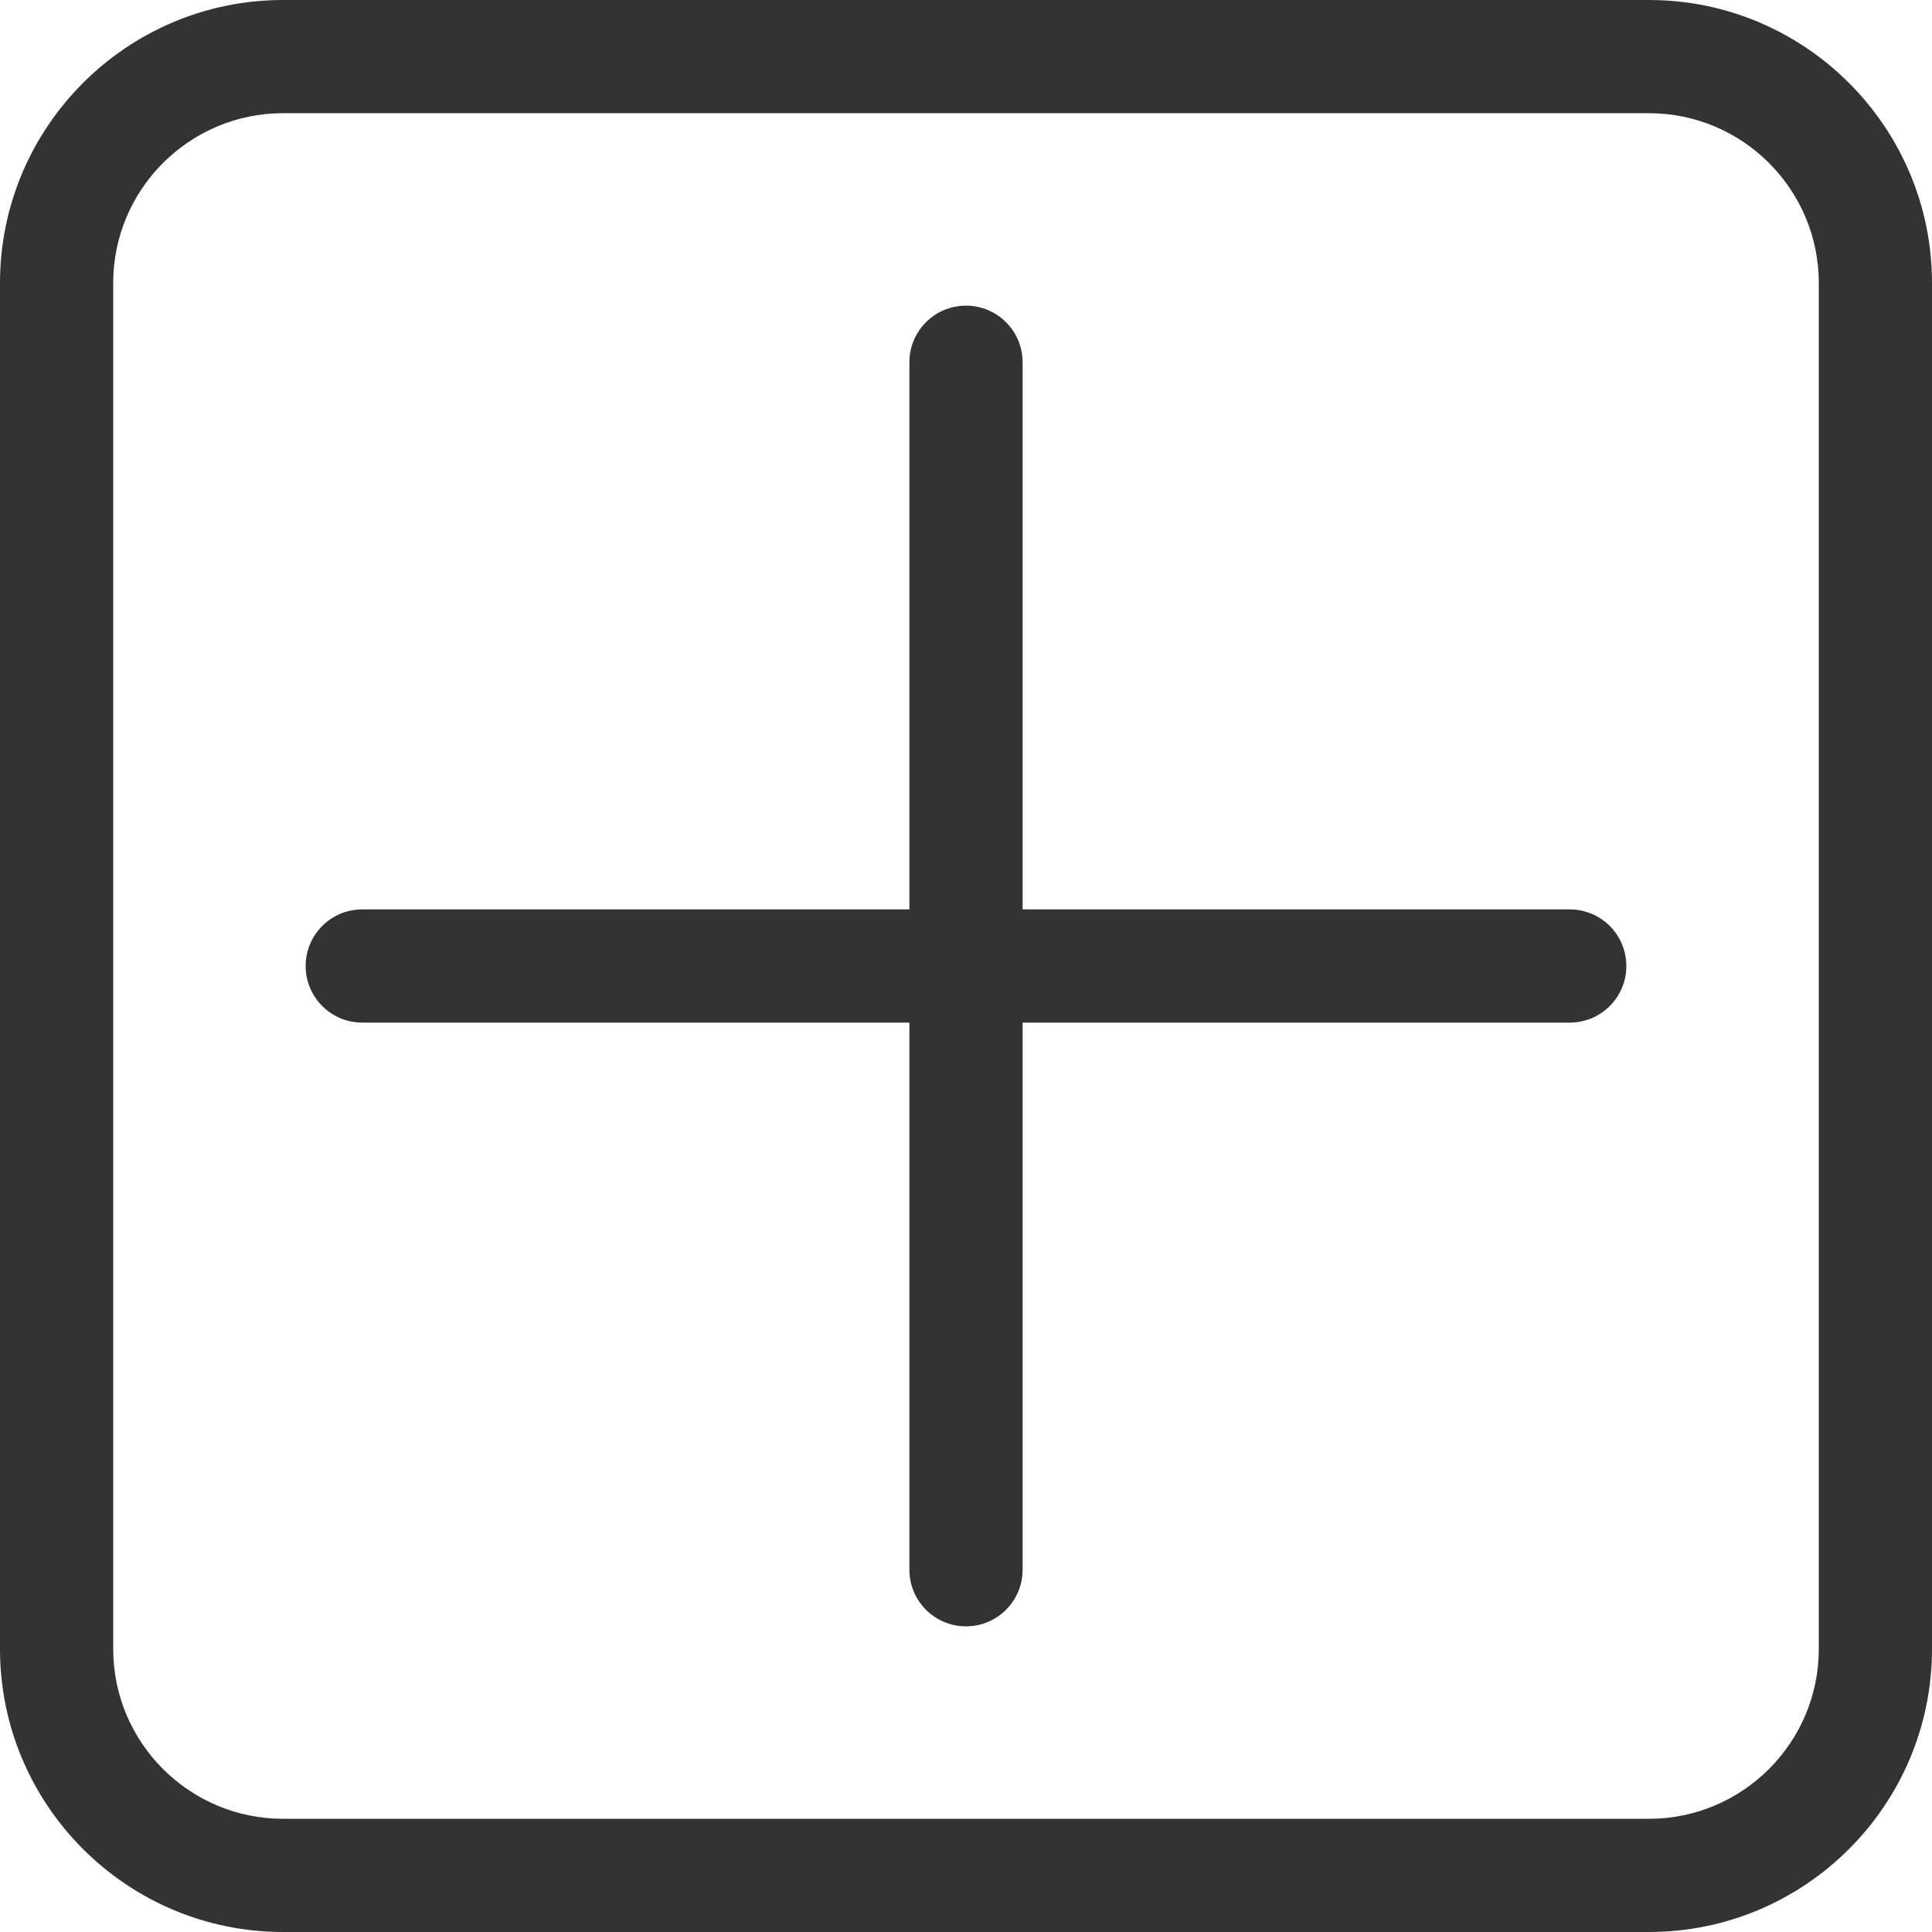
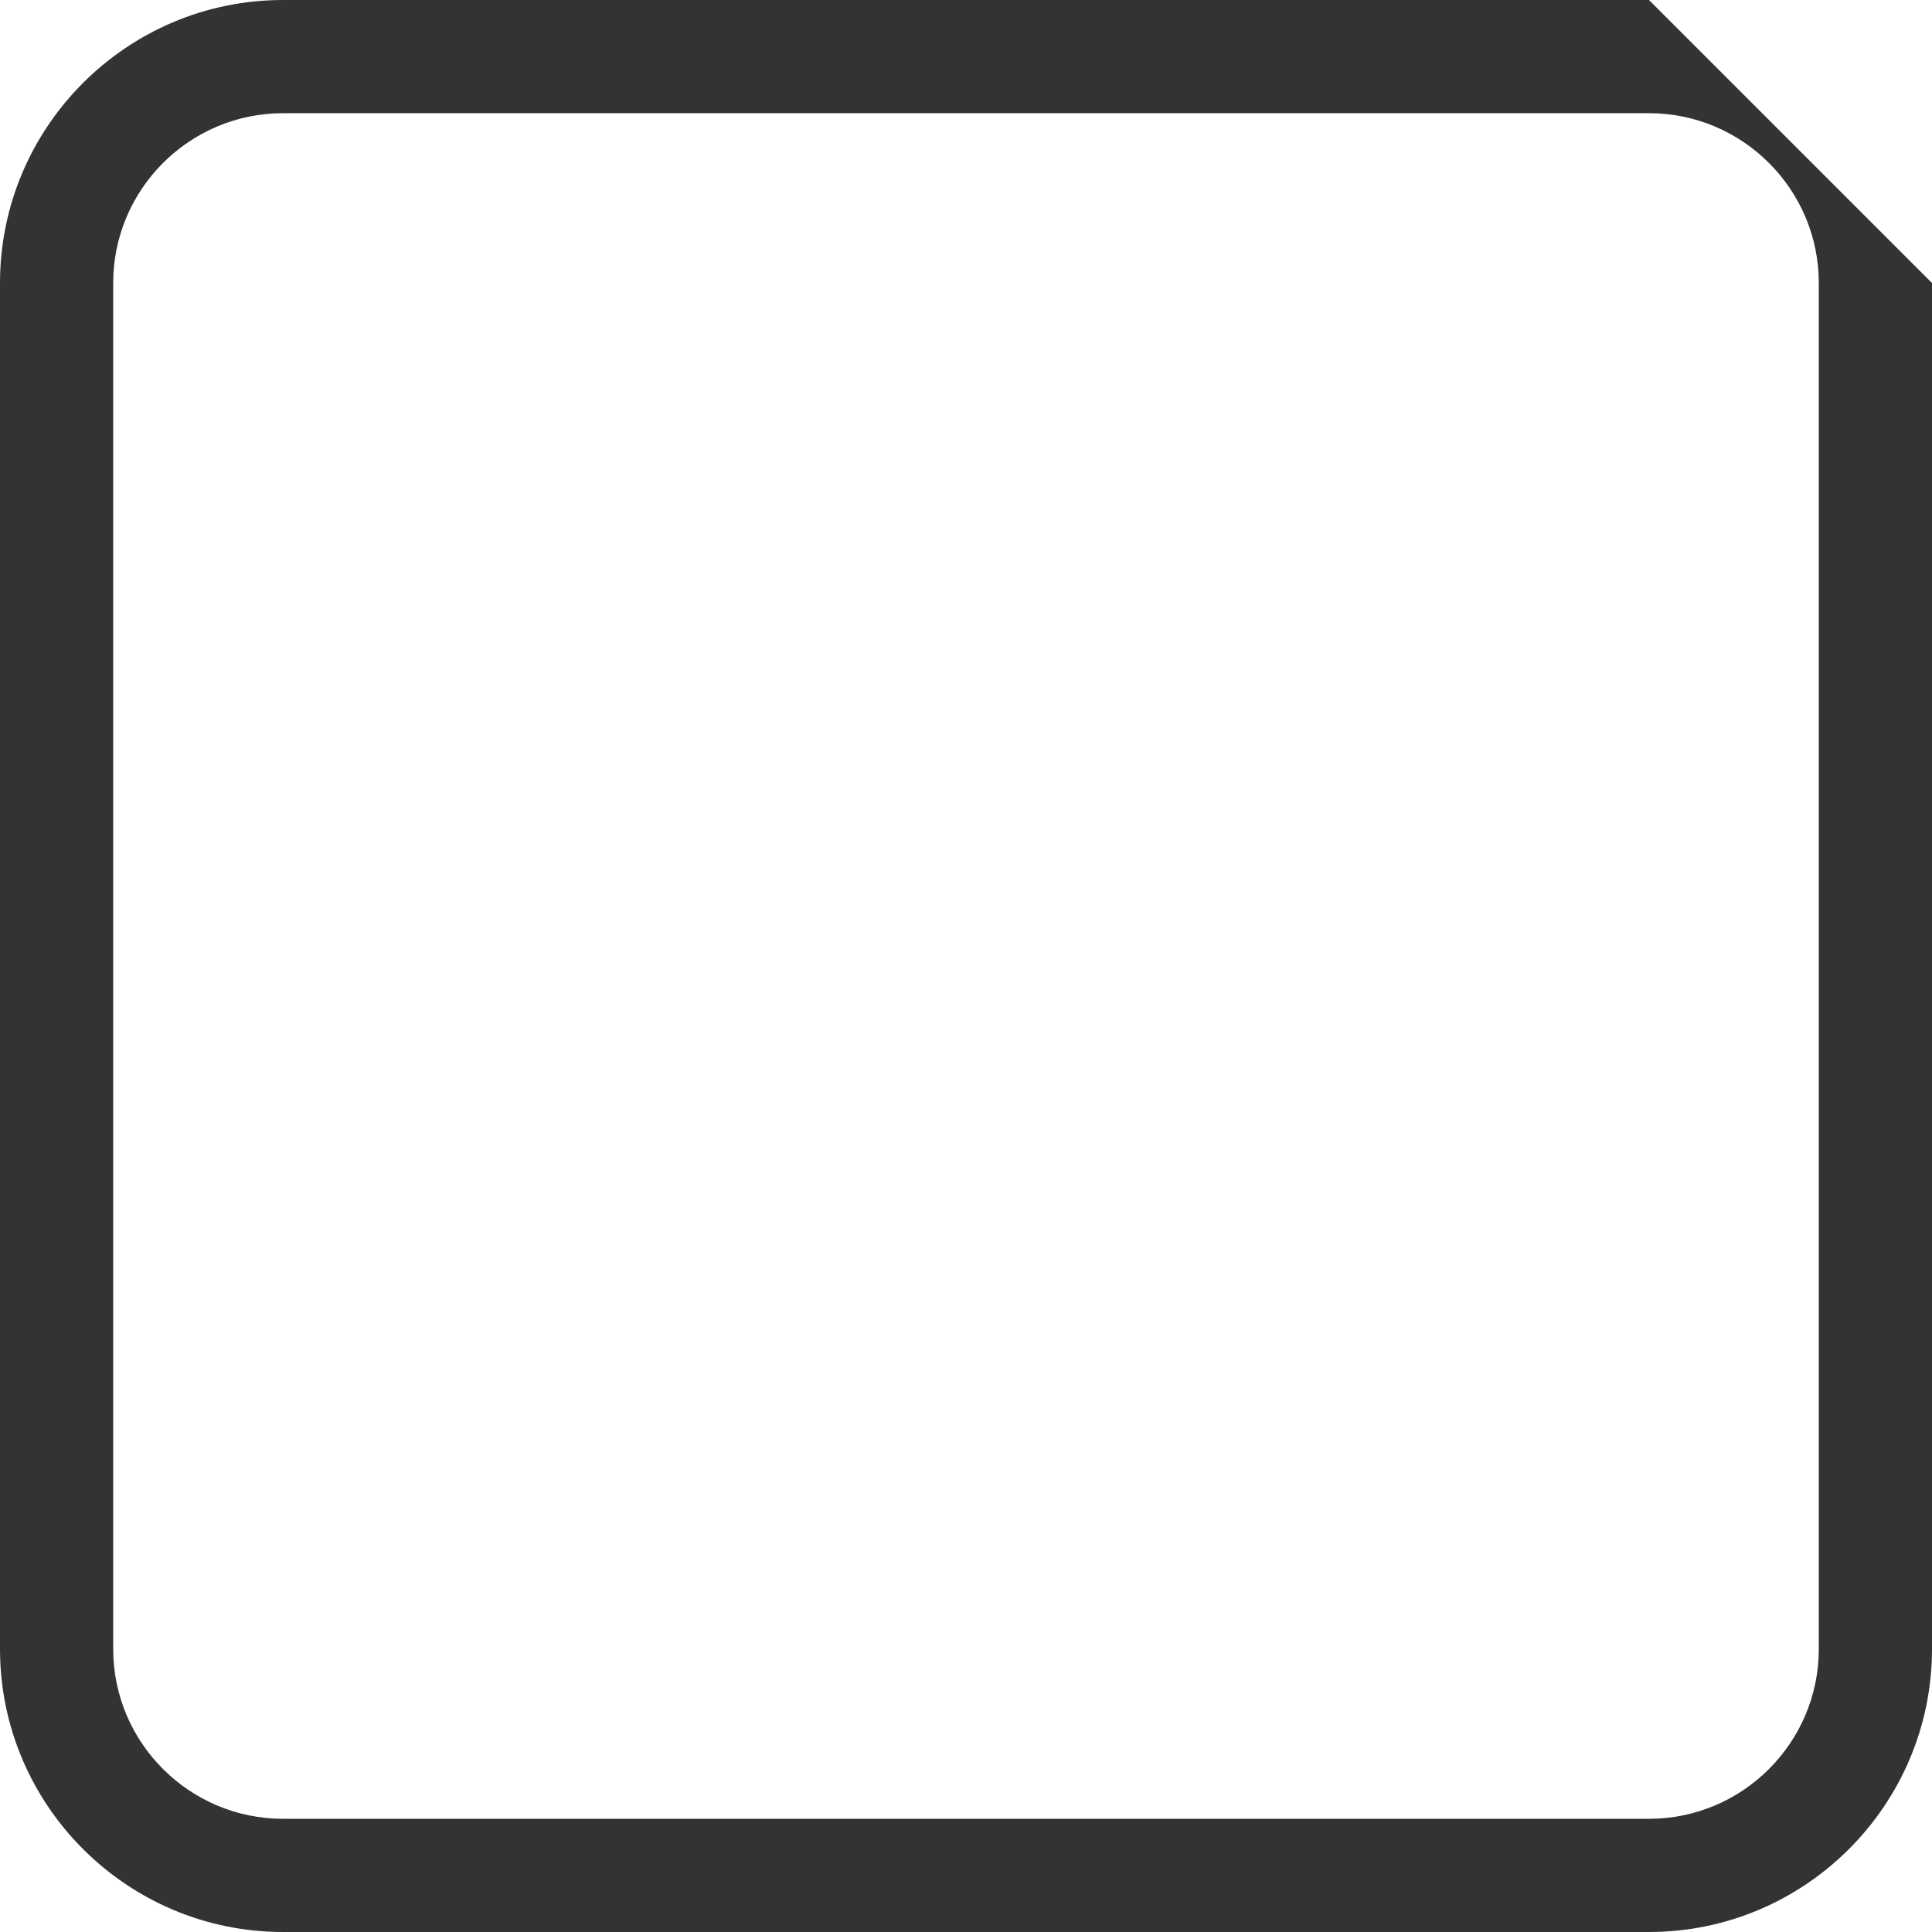
<svg xmlns="http://www.w3.org/2000/svg" version="1.1" width="512" height="512" x="0" y="0" viewBox="0 0 512 512" style="enable-background:new 0 0 512 512" xml:space="preserve" class="">
  <g>
    <g>
-       <path d="m416 241h-145v-145c0-8.284-6.716-15-15-15s-15 6.716-15 15v145h-145c-8.284 0-15 6.716-15 15s6.716 15 15 15h145v145c0 8.284 6.716 15 15 15s15-6.716 15-15v-145h145c8.284 0 15-6.716 15-15s-6.716-15-15-15z" fill="#333333" data-original="#000000" style="" class="" />
-       <path d="m437 0h-362c-41.355 0-75 33.645-75 75v362c0 41.355 33.645 75 75 75h362c41.355 0 75-33.645 75-75v-362c0-41.355-33.645-75-75-75zm45 437c0 24.813-20.187 45-45 45h-362c-24.813 0-45-20.187-45-45v-362c0-24.813 20.187-45 45-45h362c24.813 0 45 20.187 45 45z" fill="#333333" data-original="#000000" style="" class="" />
+       <path d="m437 0h-362c-41.355 0-75 33.645-75 75v362c0 41.355 33.645 75 75 75h362c41.355 0 75-33.645 75-75v-362zm45 437c0 24.813-20.187 45-45 45h-362c-24.813 0-45-20.187-45-45v-362c0-24.813 20.187-45 45-45h362c24.813 0 45 20.187 45 45z" fill="#333333" data-original="#000000" style="" class="" />
    </g>
  </g>
</svg>